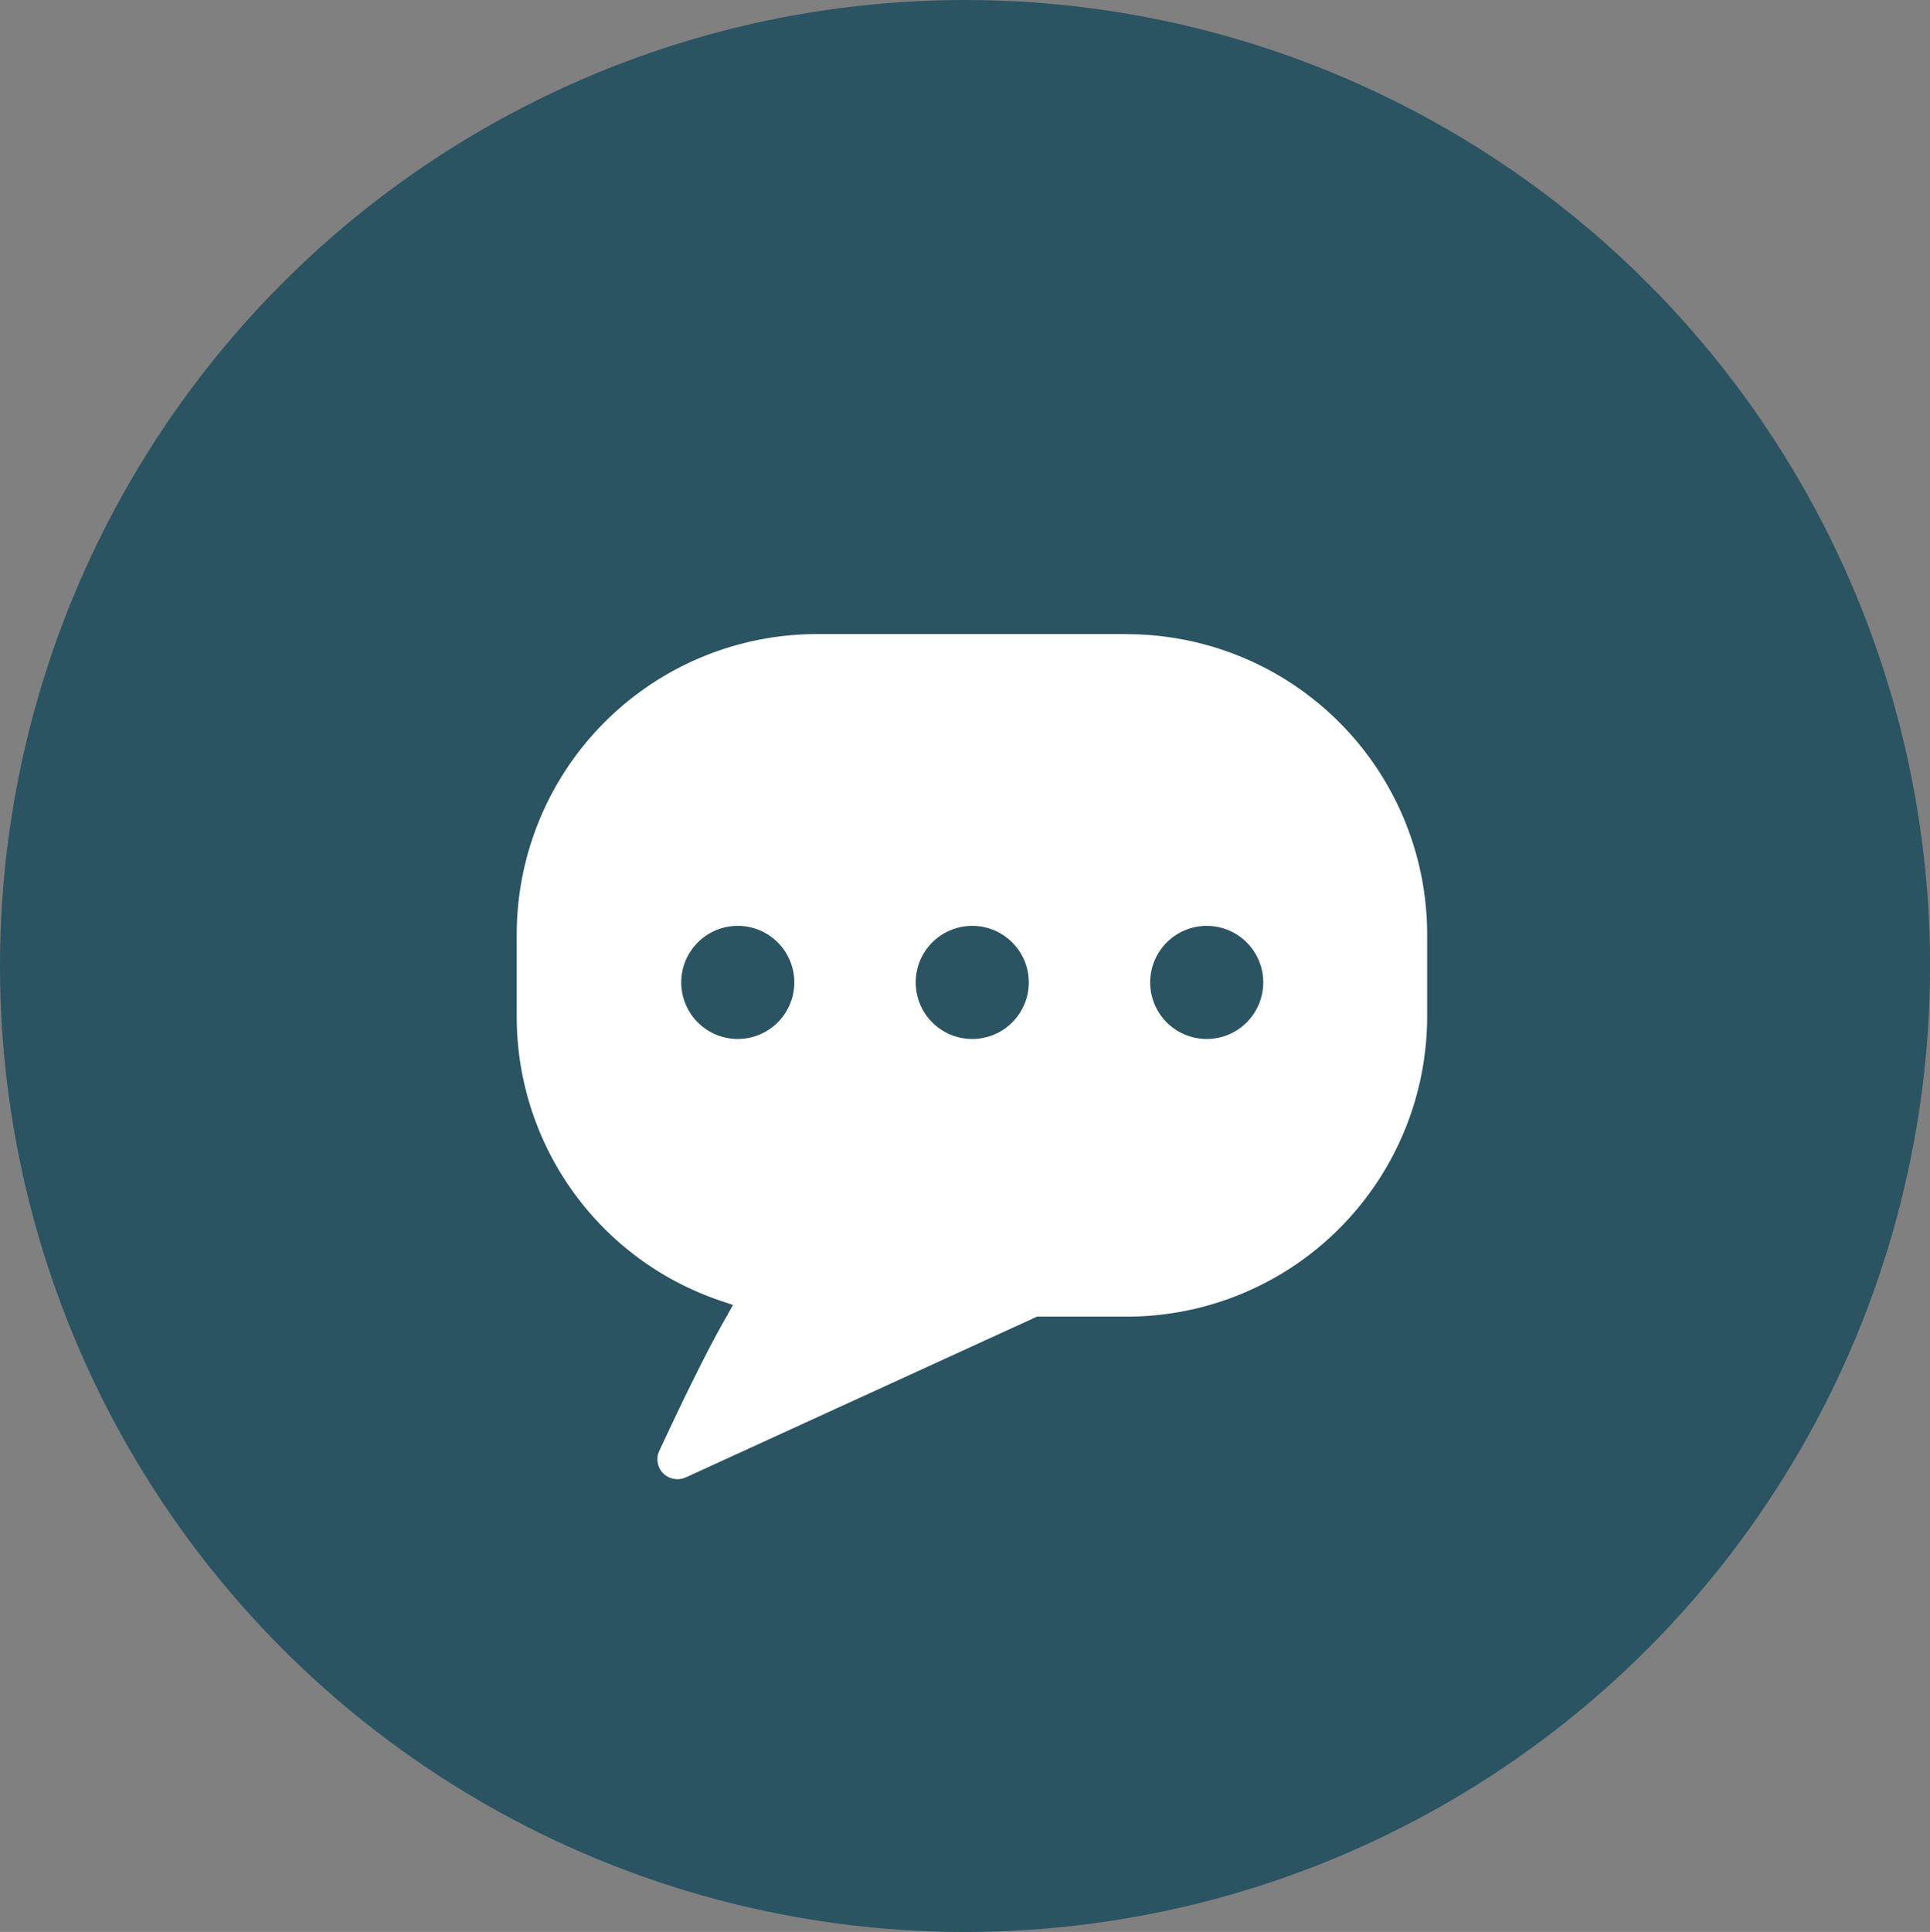
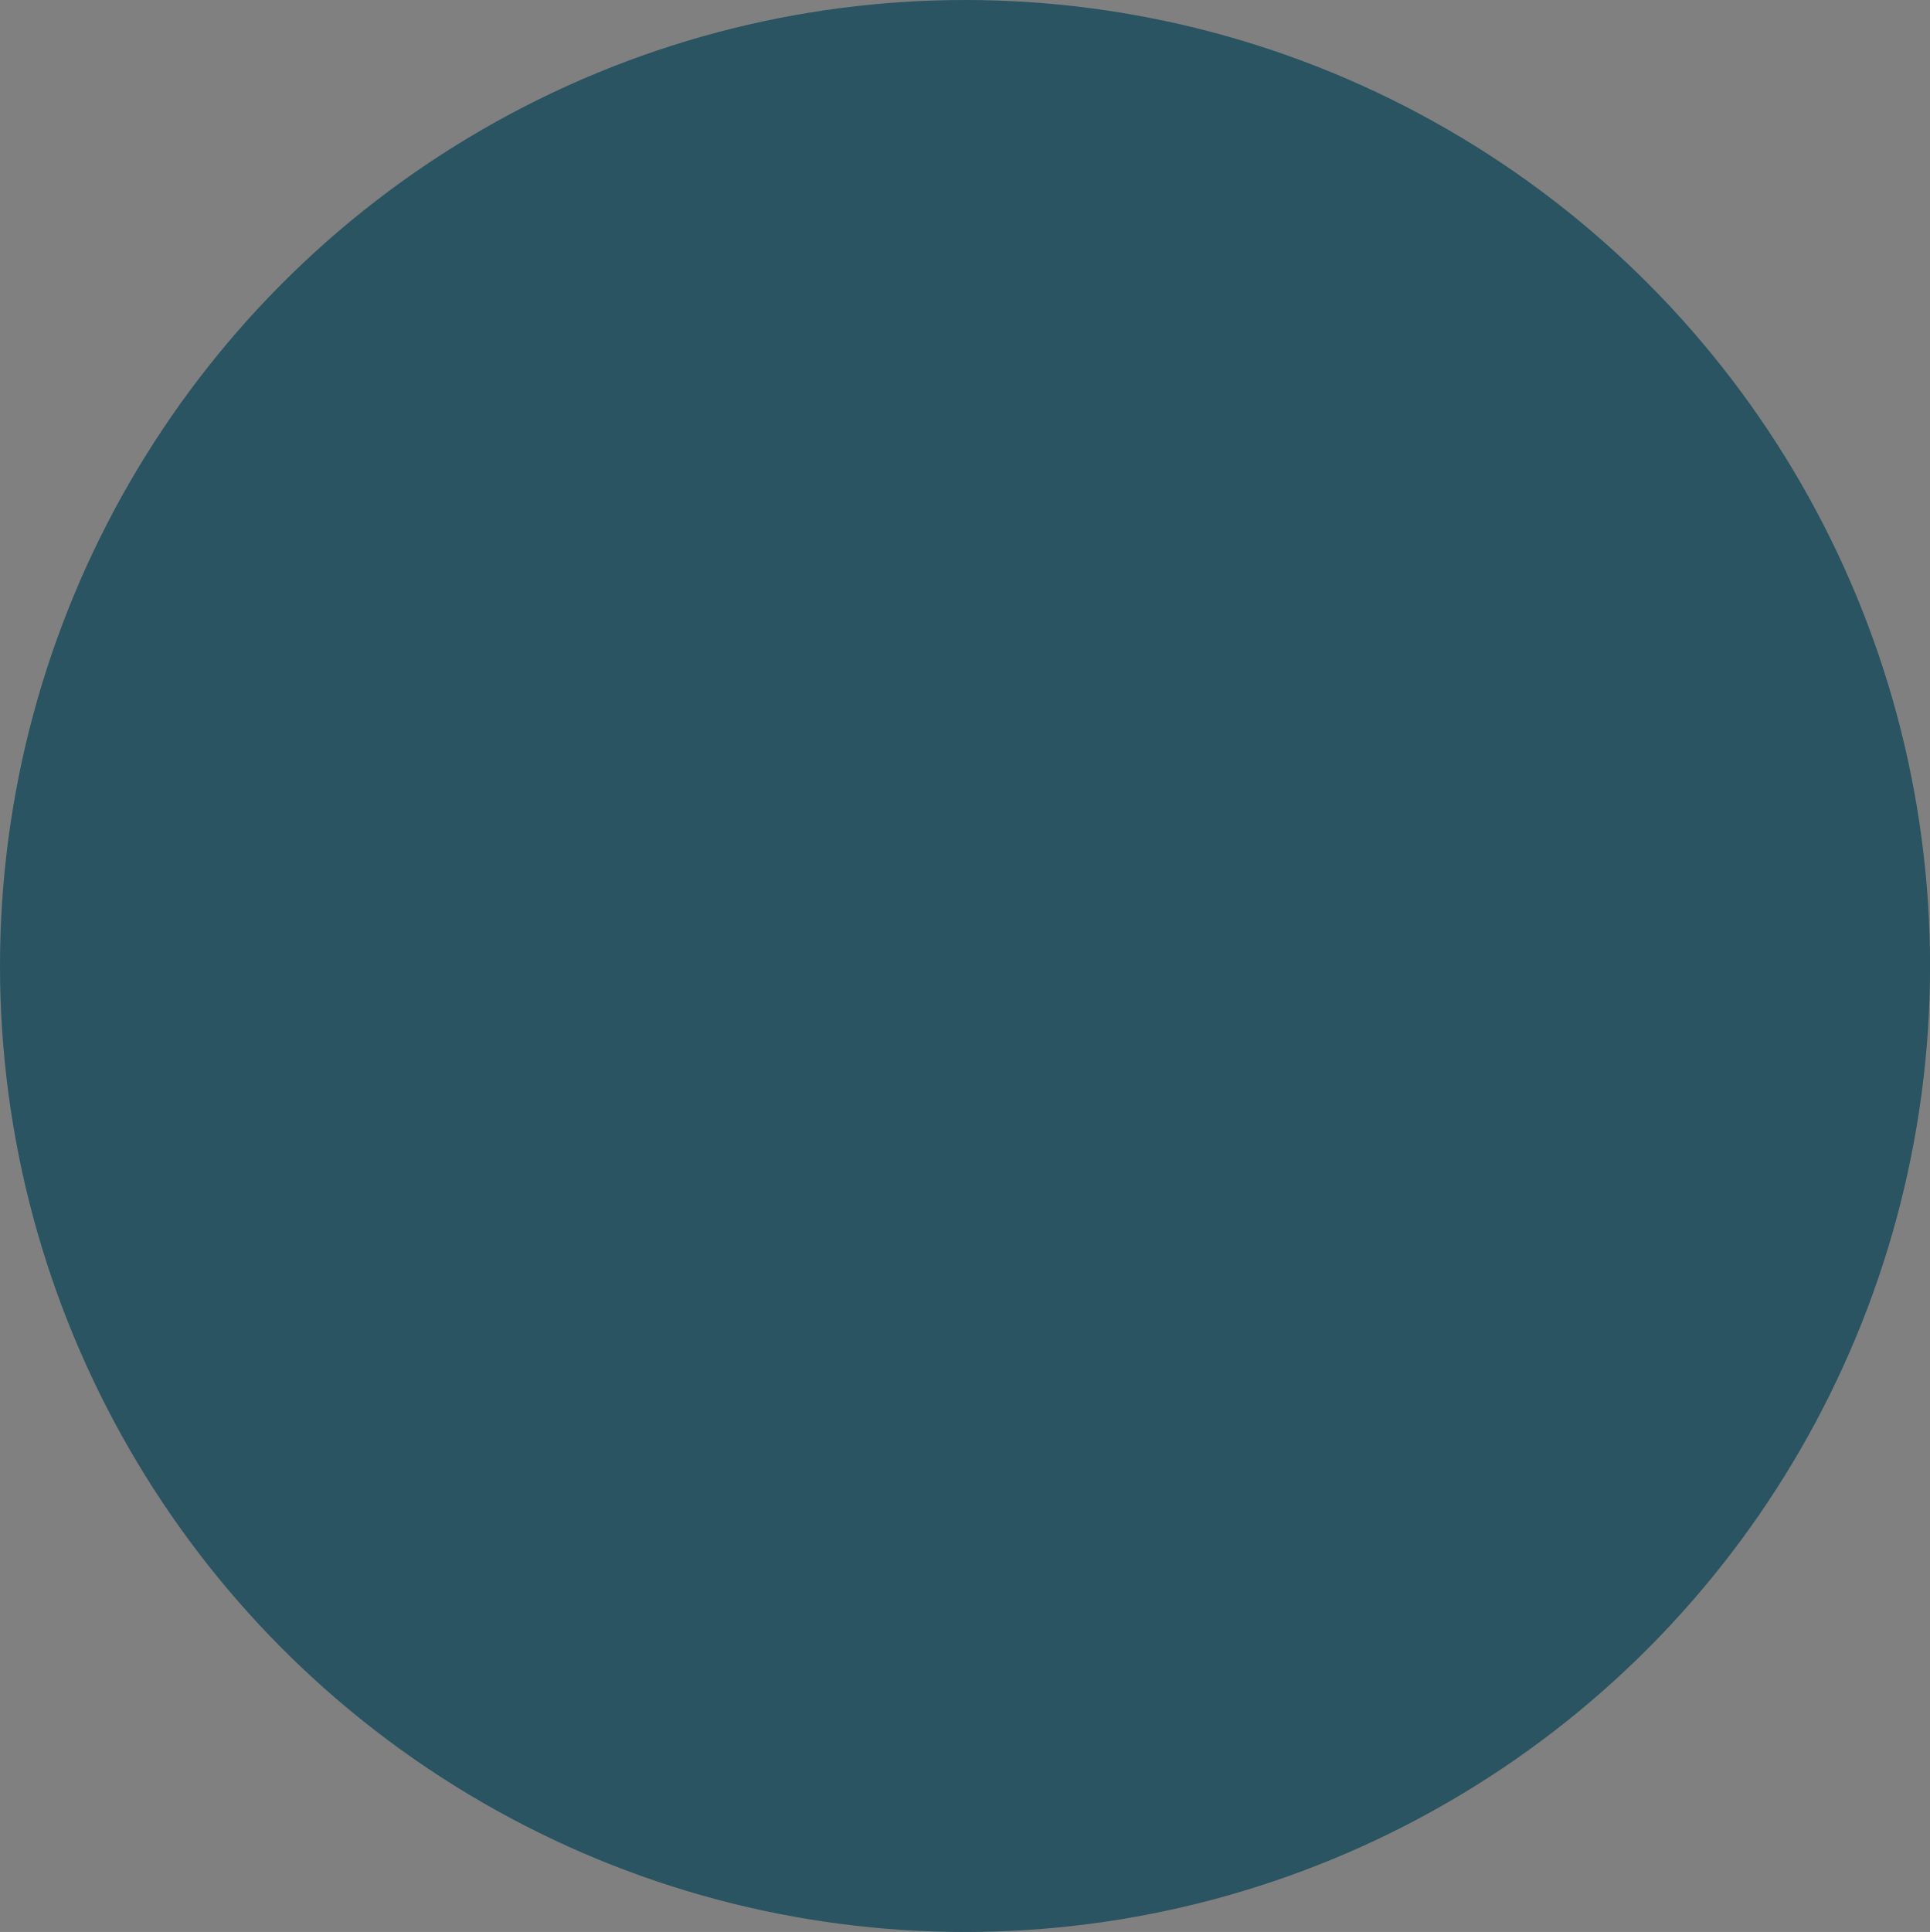
<svg xmlns="http://www.w3.org/2000/svg" id="Group_16903" data-name="Group 16903" width="31.815" height="31.84" viewBox="0 0 31.815 31.84">
  <rect x="0" y="0" width="31.815" height="31.84" fill="#808080" stroke="none" />
  <g id="Group_16514" data-name="Group 16514" transform="translate(0 0)">
    <ellipse id="Ellipse_355" data-name="Ellipse 355" cx="15.908" cy="15.92" rx="15.908" ry="15.92" fill="#2a5462" />
  </g>
-   <path id="Path_17282" data-name="Path 17282" d="M132.518,64.2H127.4a4.952,4.952,0,0,0-4.944,4.95V70.5a4.939,4.939,0,0,0,3.365,4.689l.2.067-.1.181c-.269.464-.634,1.192-1.115,2.225a.328.328,0,0,0,.065.37.336.336,0,0,0,.368.068l5.793-2.651h1.488a4.952,4.952,0,0,0,4.944-4.948V69.152a4.952,4.952,0,0,0-4.944-4.95ZM126.1,70.873a.932.932,0,1,1,.932-.932A.933.933,0,0,1,126.1,70.873Zm3.865,0a.932.932,0,1,1,.932-.932A.933.933,0,0,1,129.961,70.873Zm3.865,0a.932.932,0,1,1,.932-.932A.933.933,0,0,1,133.826,70.873Z" transform="translate(-113.938 -53.75)" fill="#fff" />
</svg>